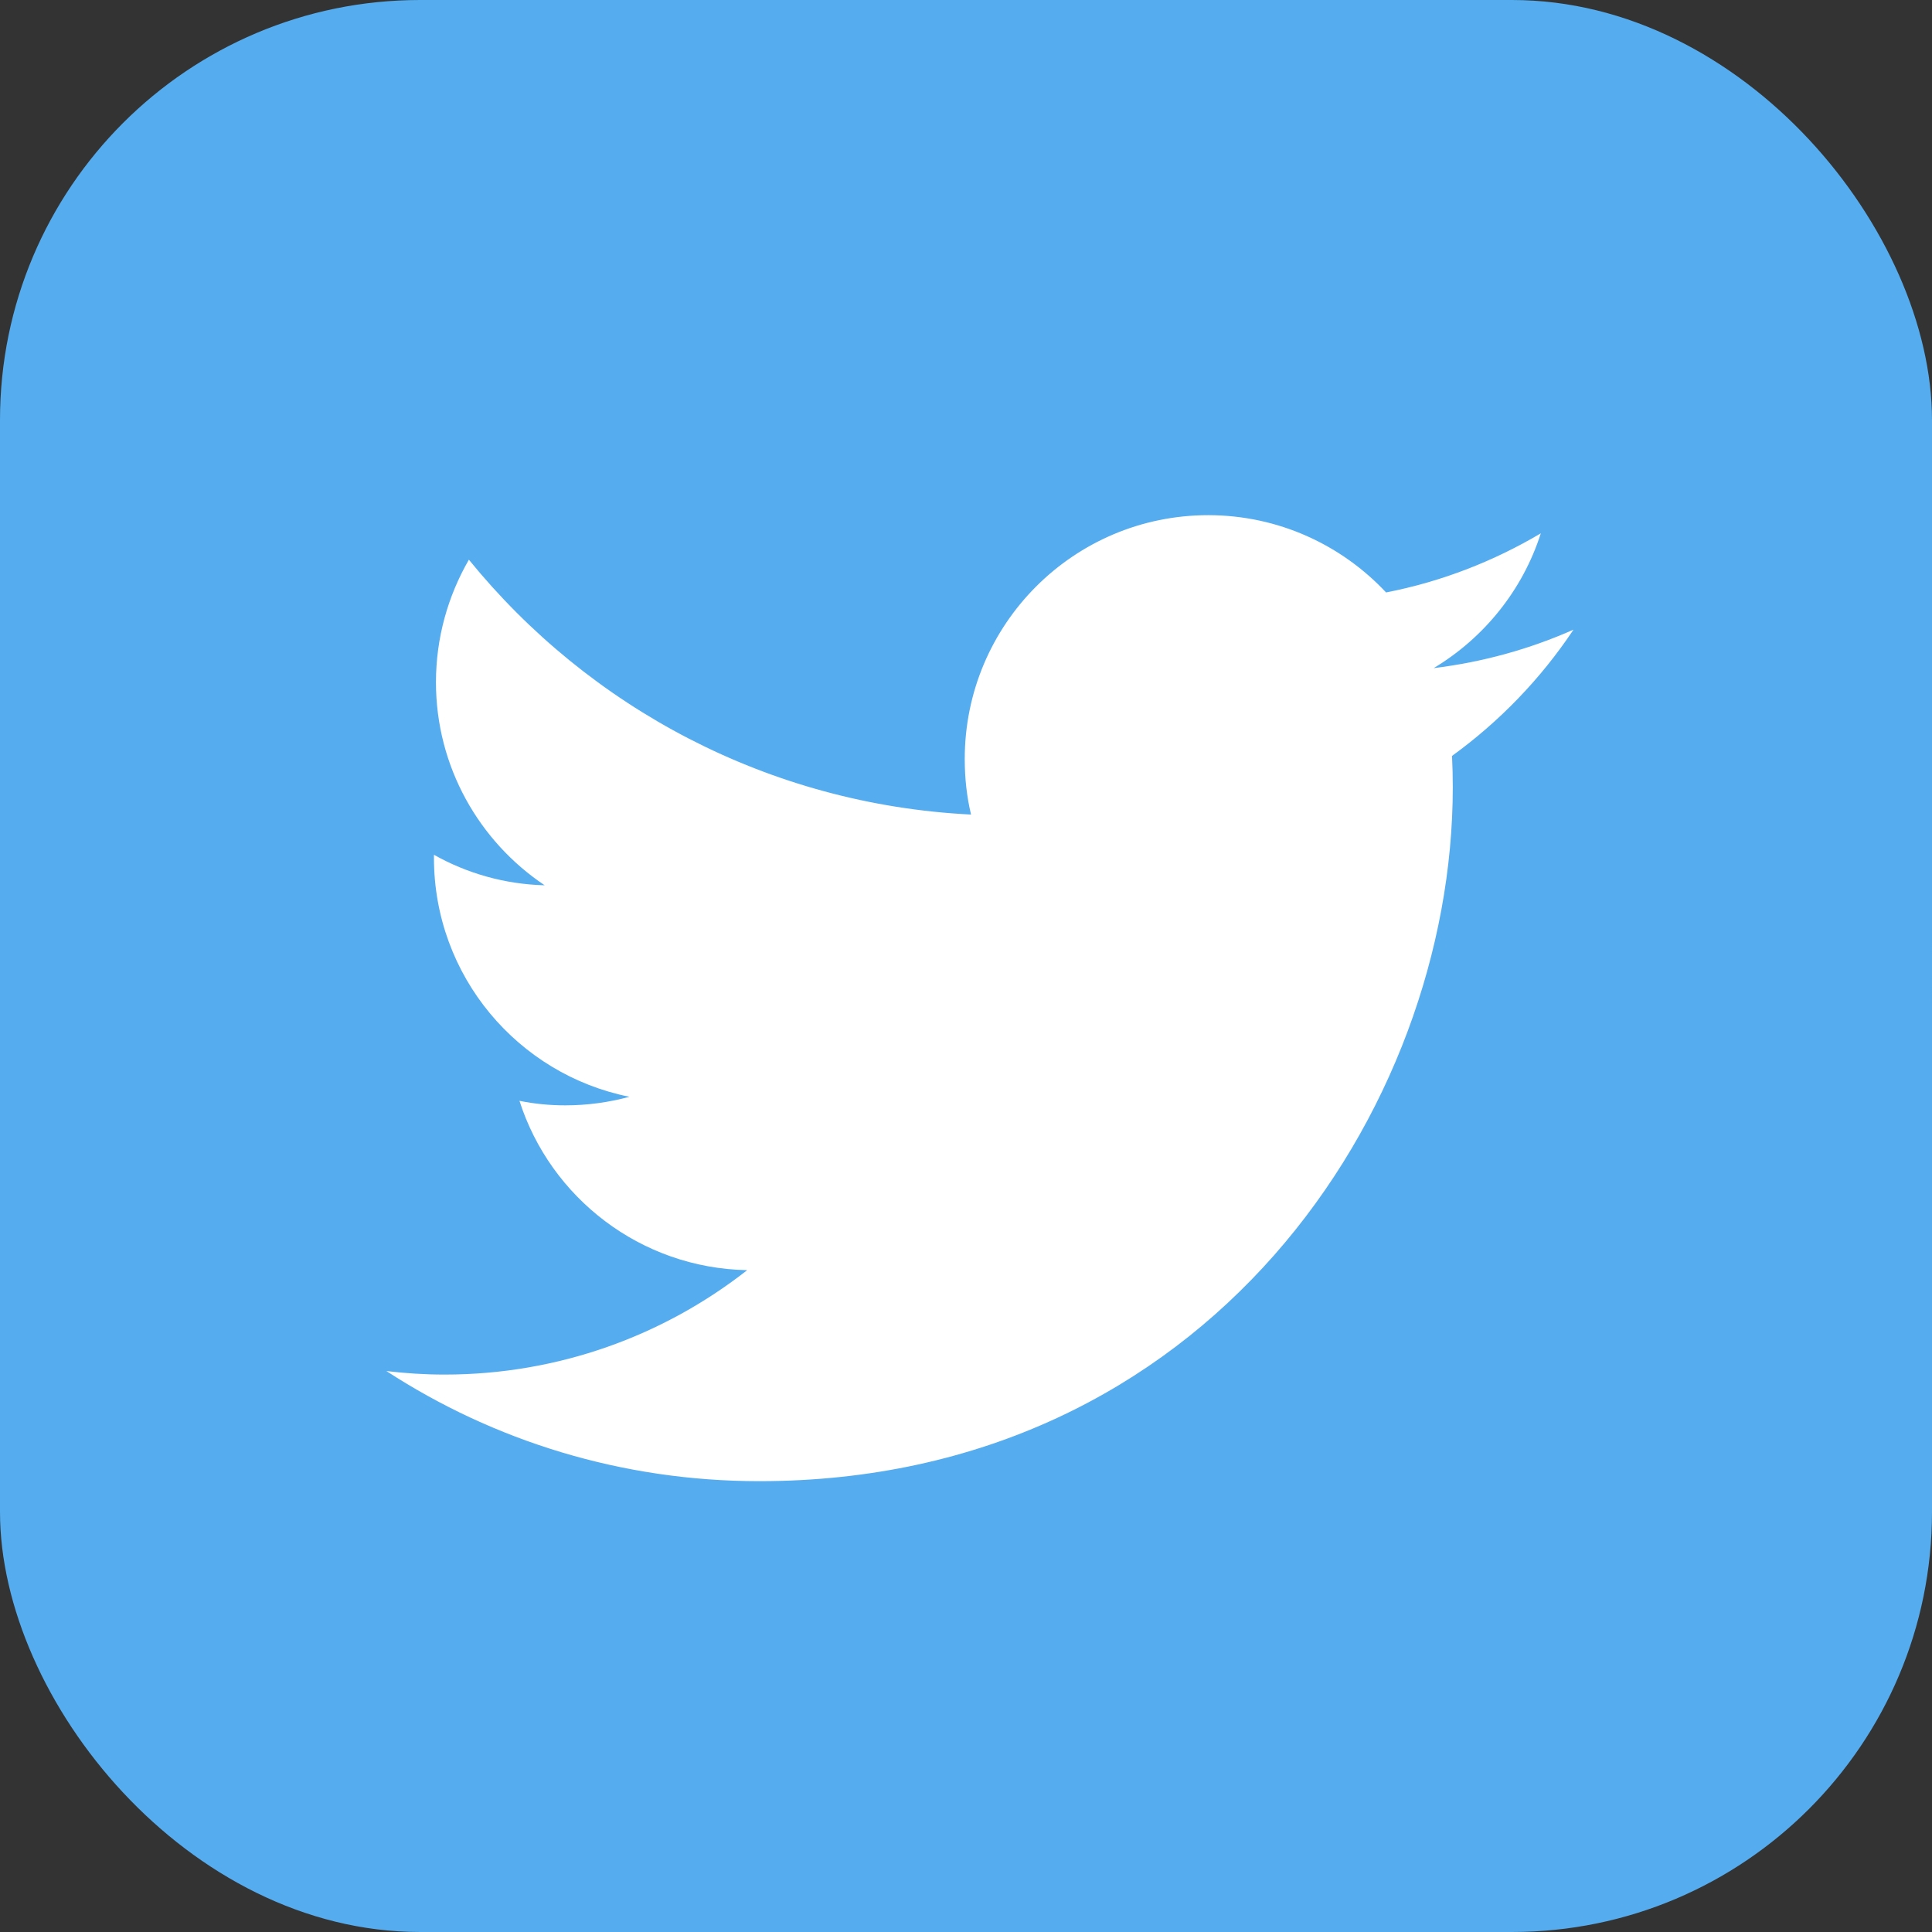
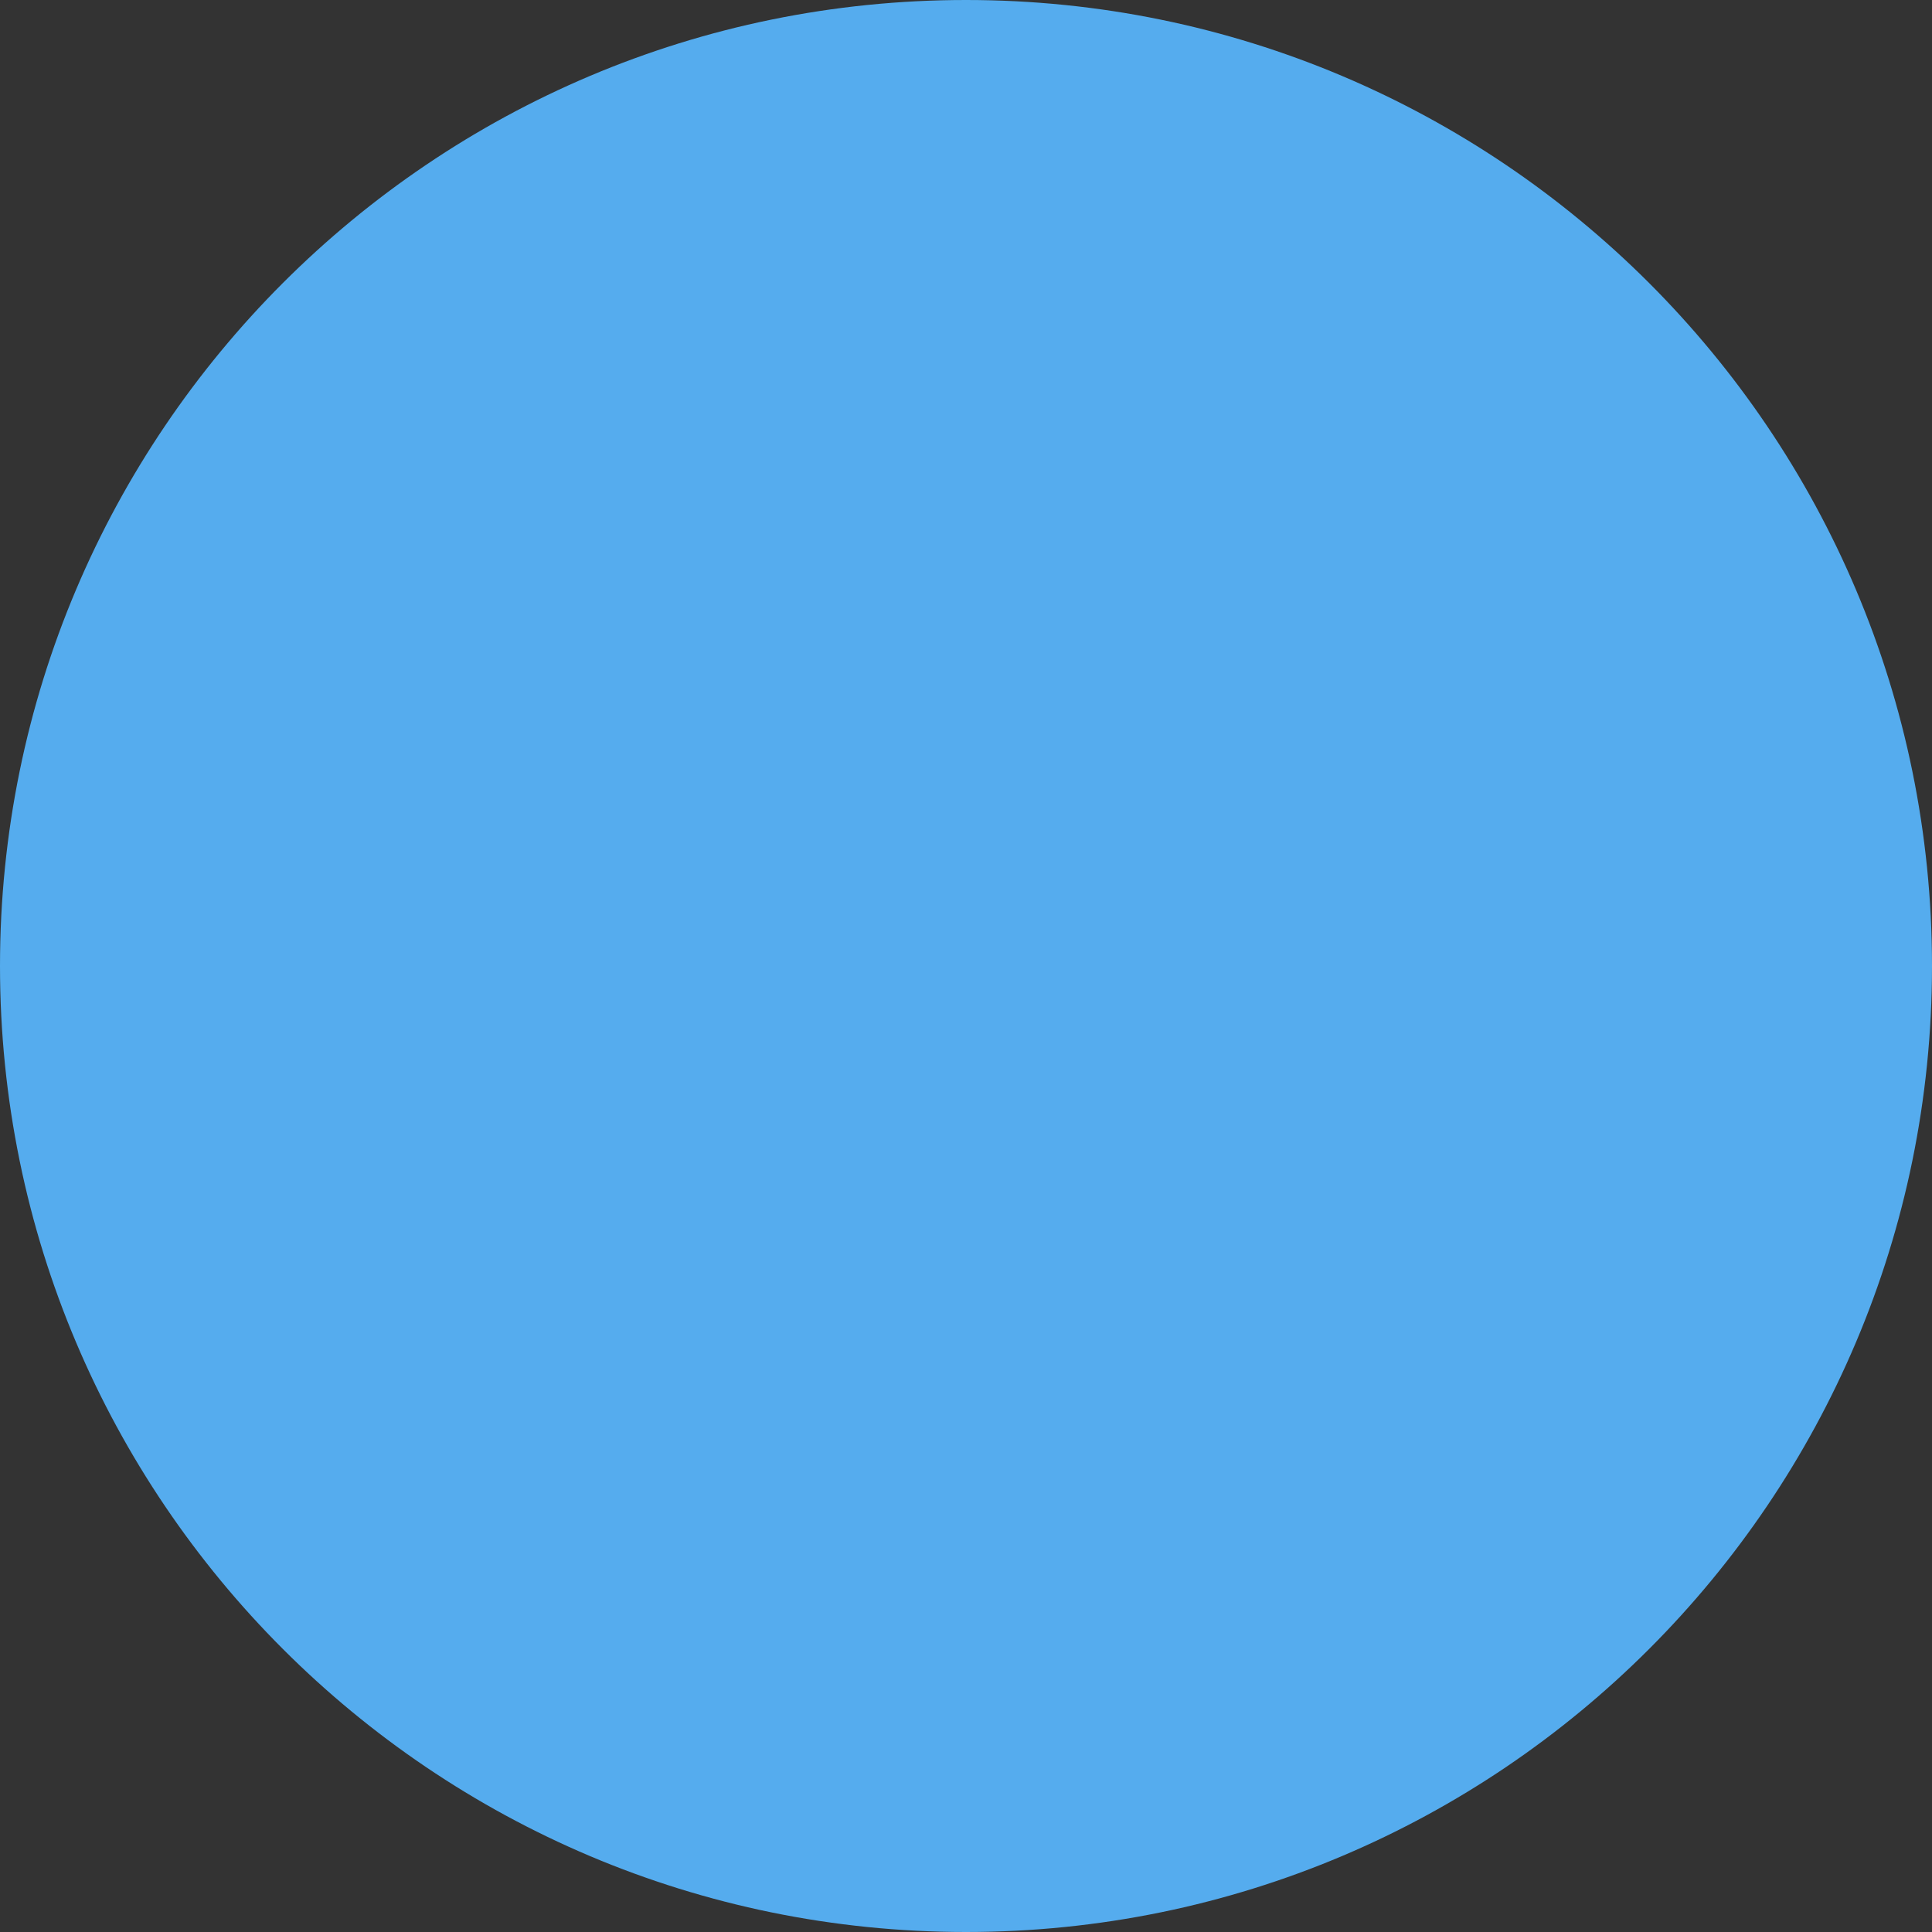
<svg xmlns="http://www.w3.org/2000/svg" width="23px" height="23px" viewBox="0 0 23 23" version="1.1">
  <rect x="0" y="0" width="23" height="23" fill="#333333" stroke="none" />
  <title>06BFD038-FAA2-42F1-B311-E72D60BADCFA</title>
  <desc>Created with sketchtool.</desc>
  <defs />
  <g id="Symbols" stroke="none" stroke-width="1" fill="none" fill-rule="evenodd">
    <g id="foot" transform="translate(-1147, -4)">
      <g id="Group-3">
        <g id="Group-14" transform="translate(1147, 4)">
-           <rect id="Rectangle-236" fill="#55ACEE" x="0" y="0" width="23" height="23" rx="5" />
          <g id="twitter">
            <path d="M11.5,23 C17.851,23 23,17.851 23,11.5 C23,5.149 17.851,0 11.5,0 C5.149,0 0,5.149 0,11.5 C0,17.851 5.149,23 11.5,23 Z" id="Oval-2" fill="#55ACEE" />
-             <path d="M18.732,7.496 C18.211,7.727 17.654,7.882 17.067,7.954 C17.666,7.595 18.127,7.026 18.343,6.349 C17.783,6.681 17.163,6.924 16.501,7.053 C15.971,6.487 15.217,6.133 14.384,6.133 C12.782,6.133 11.485,7.433 11.485,9.035 C11.485,9.263 11.509,9.485 11.56,9.697 C9.149,9.577 7.011,8.421 5.582,6.663 C5.334,7.092 5.19,7.592 5.19,8.122 C5.19,9.128 5.705,10.018 6.484,10.539 C6.005,10.527 5.555,10.395 5.166,10.176 L5.166,10.212 C5.166,11.62 6.166,12.791 7.493,13.057 C7.25,13.123 6.993,13.159 6.729,13.159 C6.544,13.159 6.361,13.141 6.184,13.105 C6.553,14.258 7.625,15.097 8.895,15.121 C7.903,15.899 6.651,16.364 5.292,16.364 C5.058,16.364 4.828,16.349 4.6,16.322 C5.879,17.154 7.403,17.633 9.038,17.633 C14.378,17.633 17.295,13.21 17.295,9.374 C17.295,9.248 17.292,9.122 17.286,8.999 C17.852,8.589 18.343,8.08 18.732,7.496" id="Page-1" fill="#FFFFFF" />
          </g>
        </g>
      </g>
    </g>
  </g>
</svg>